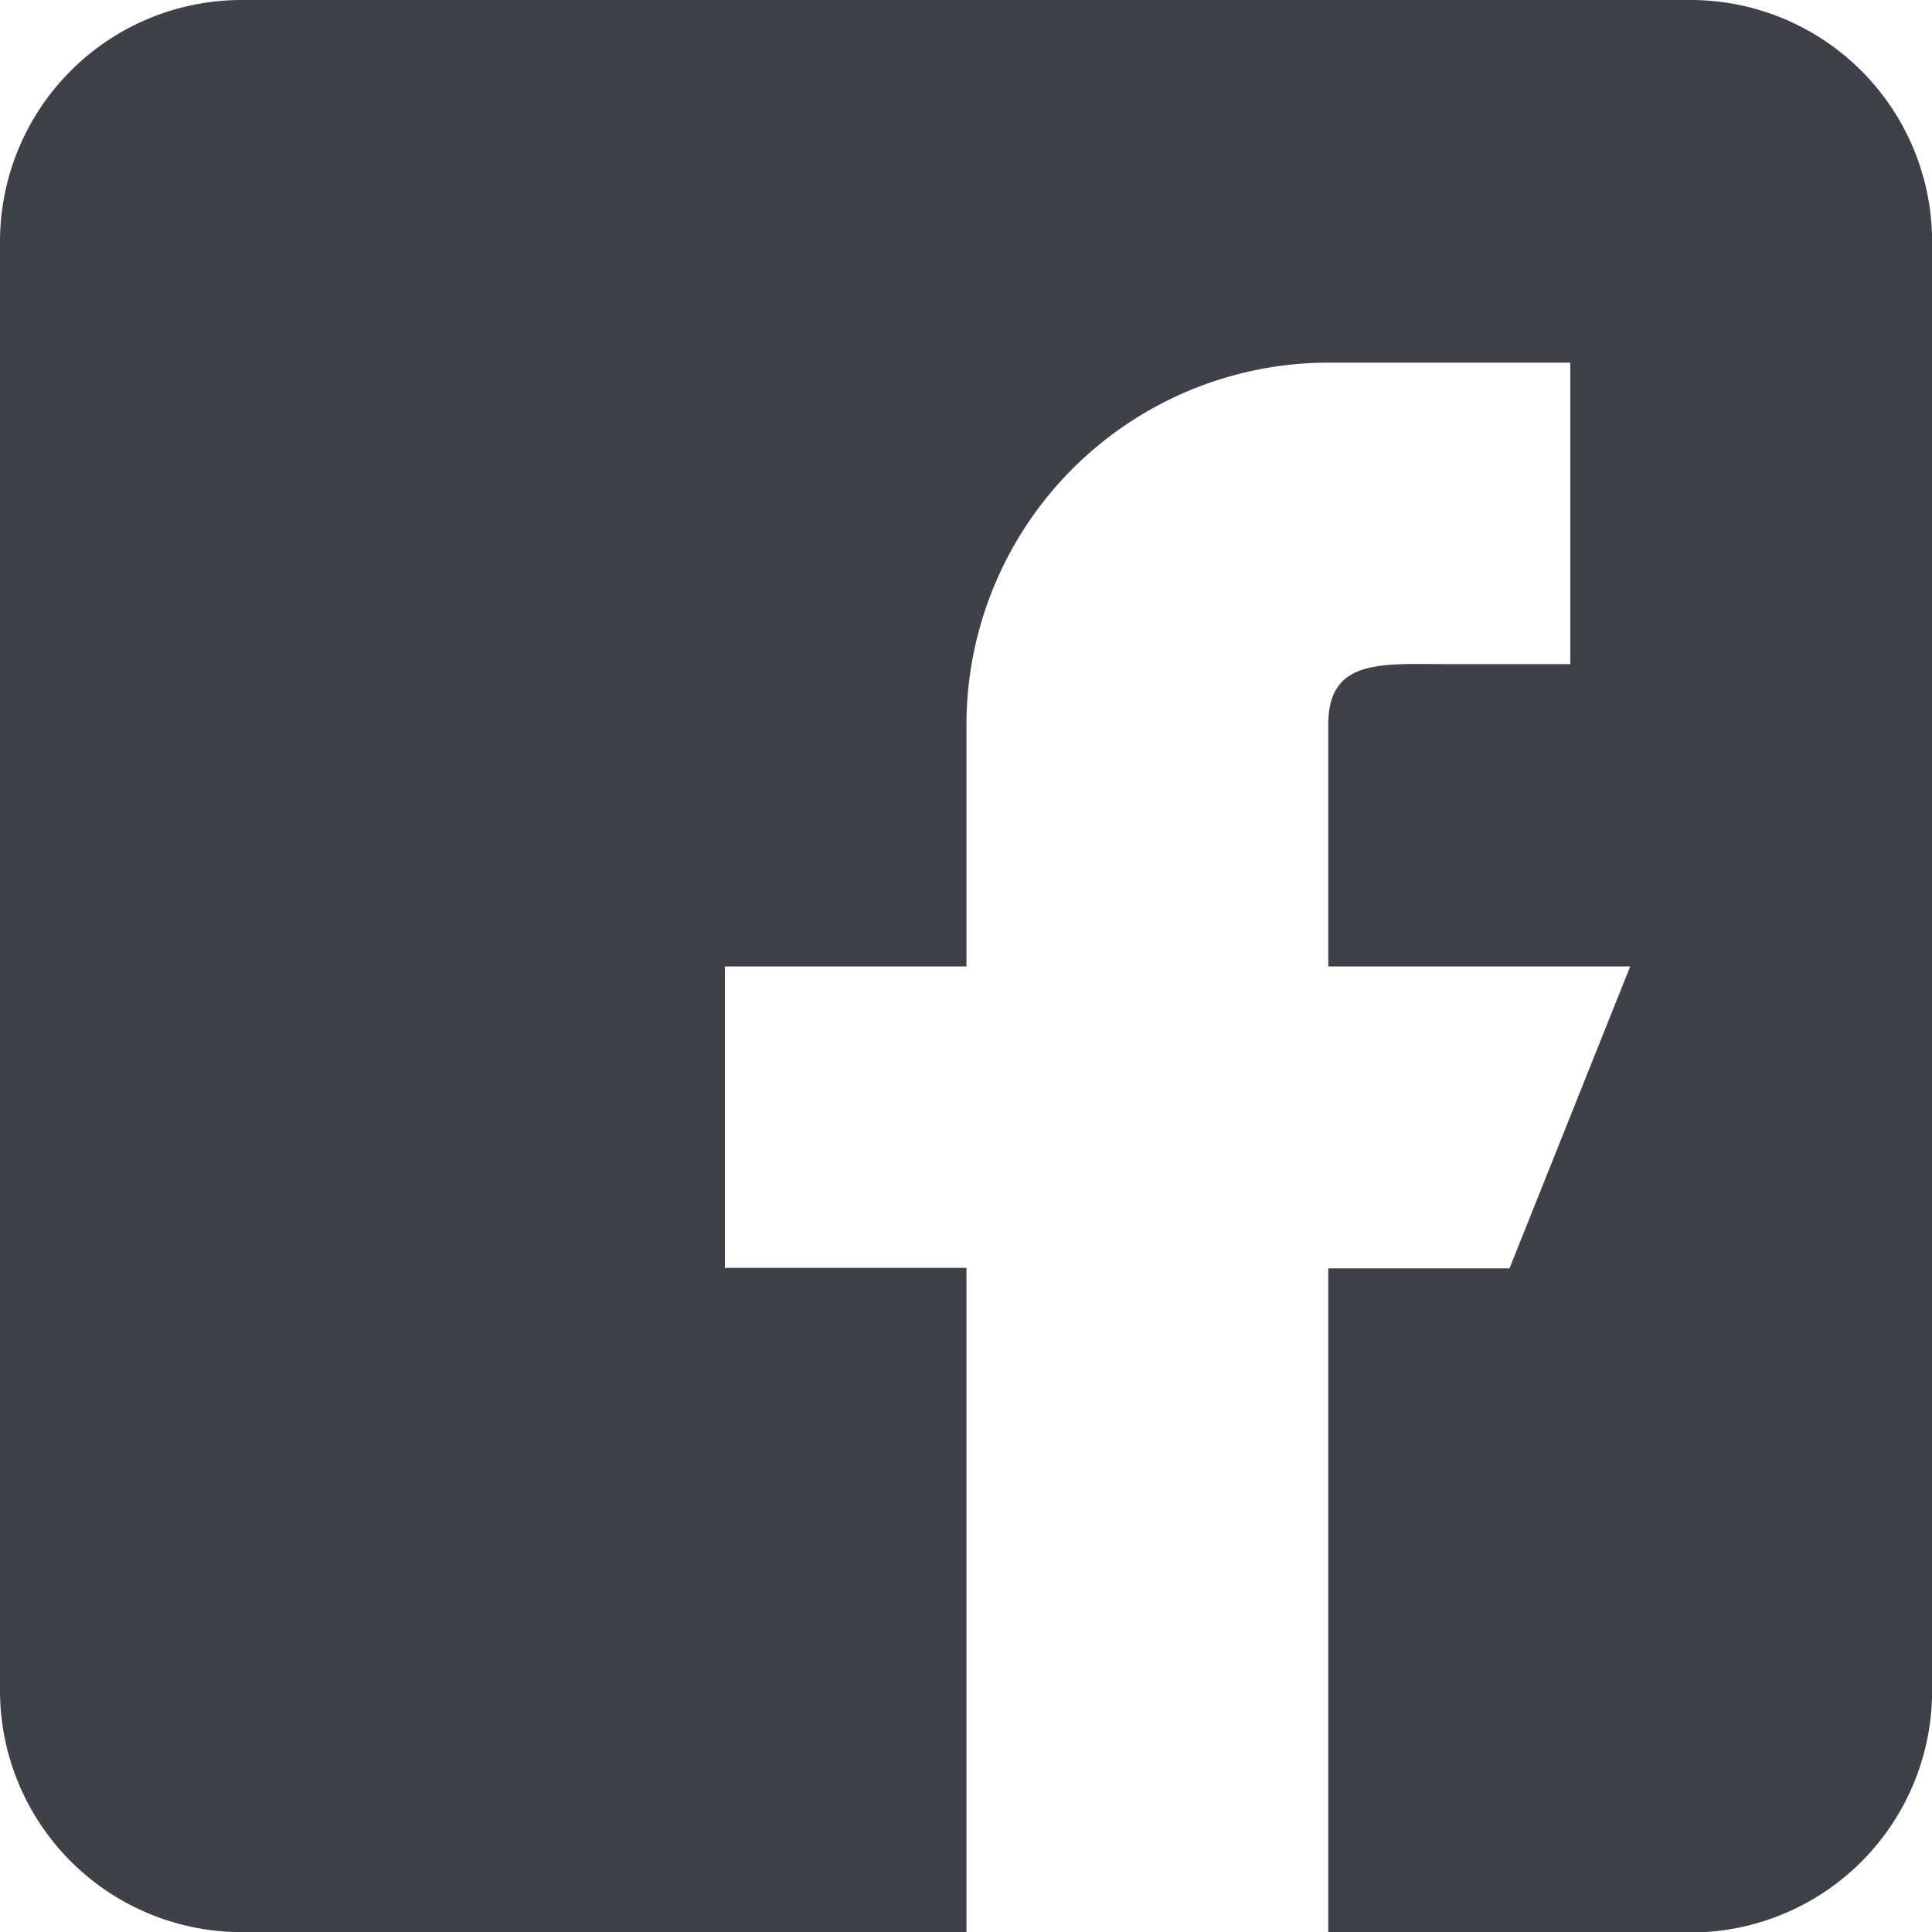
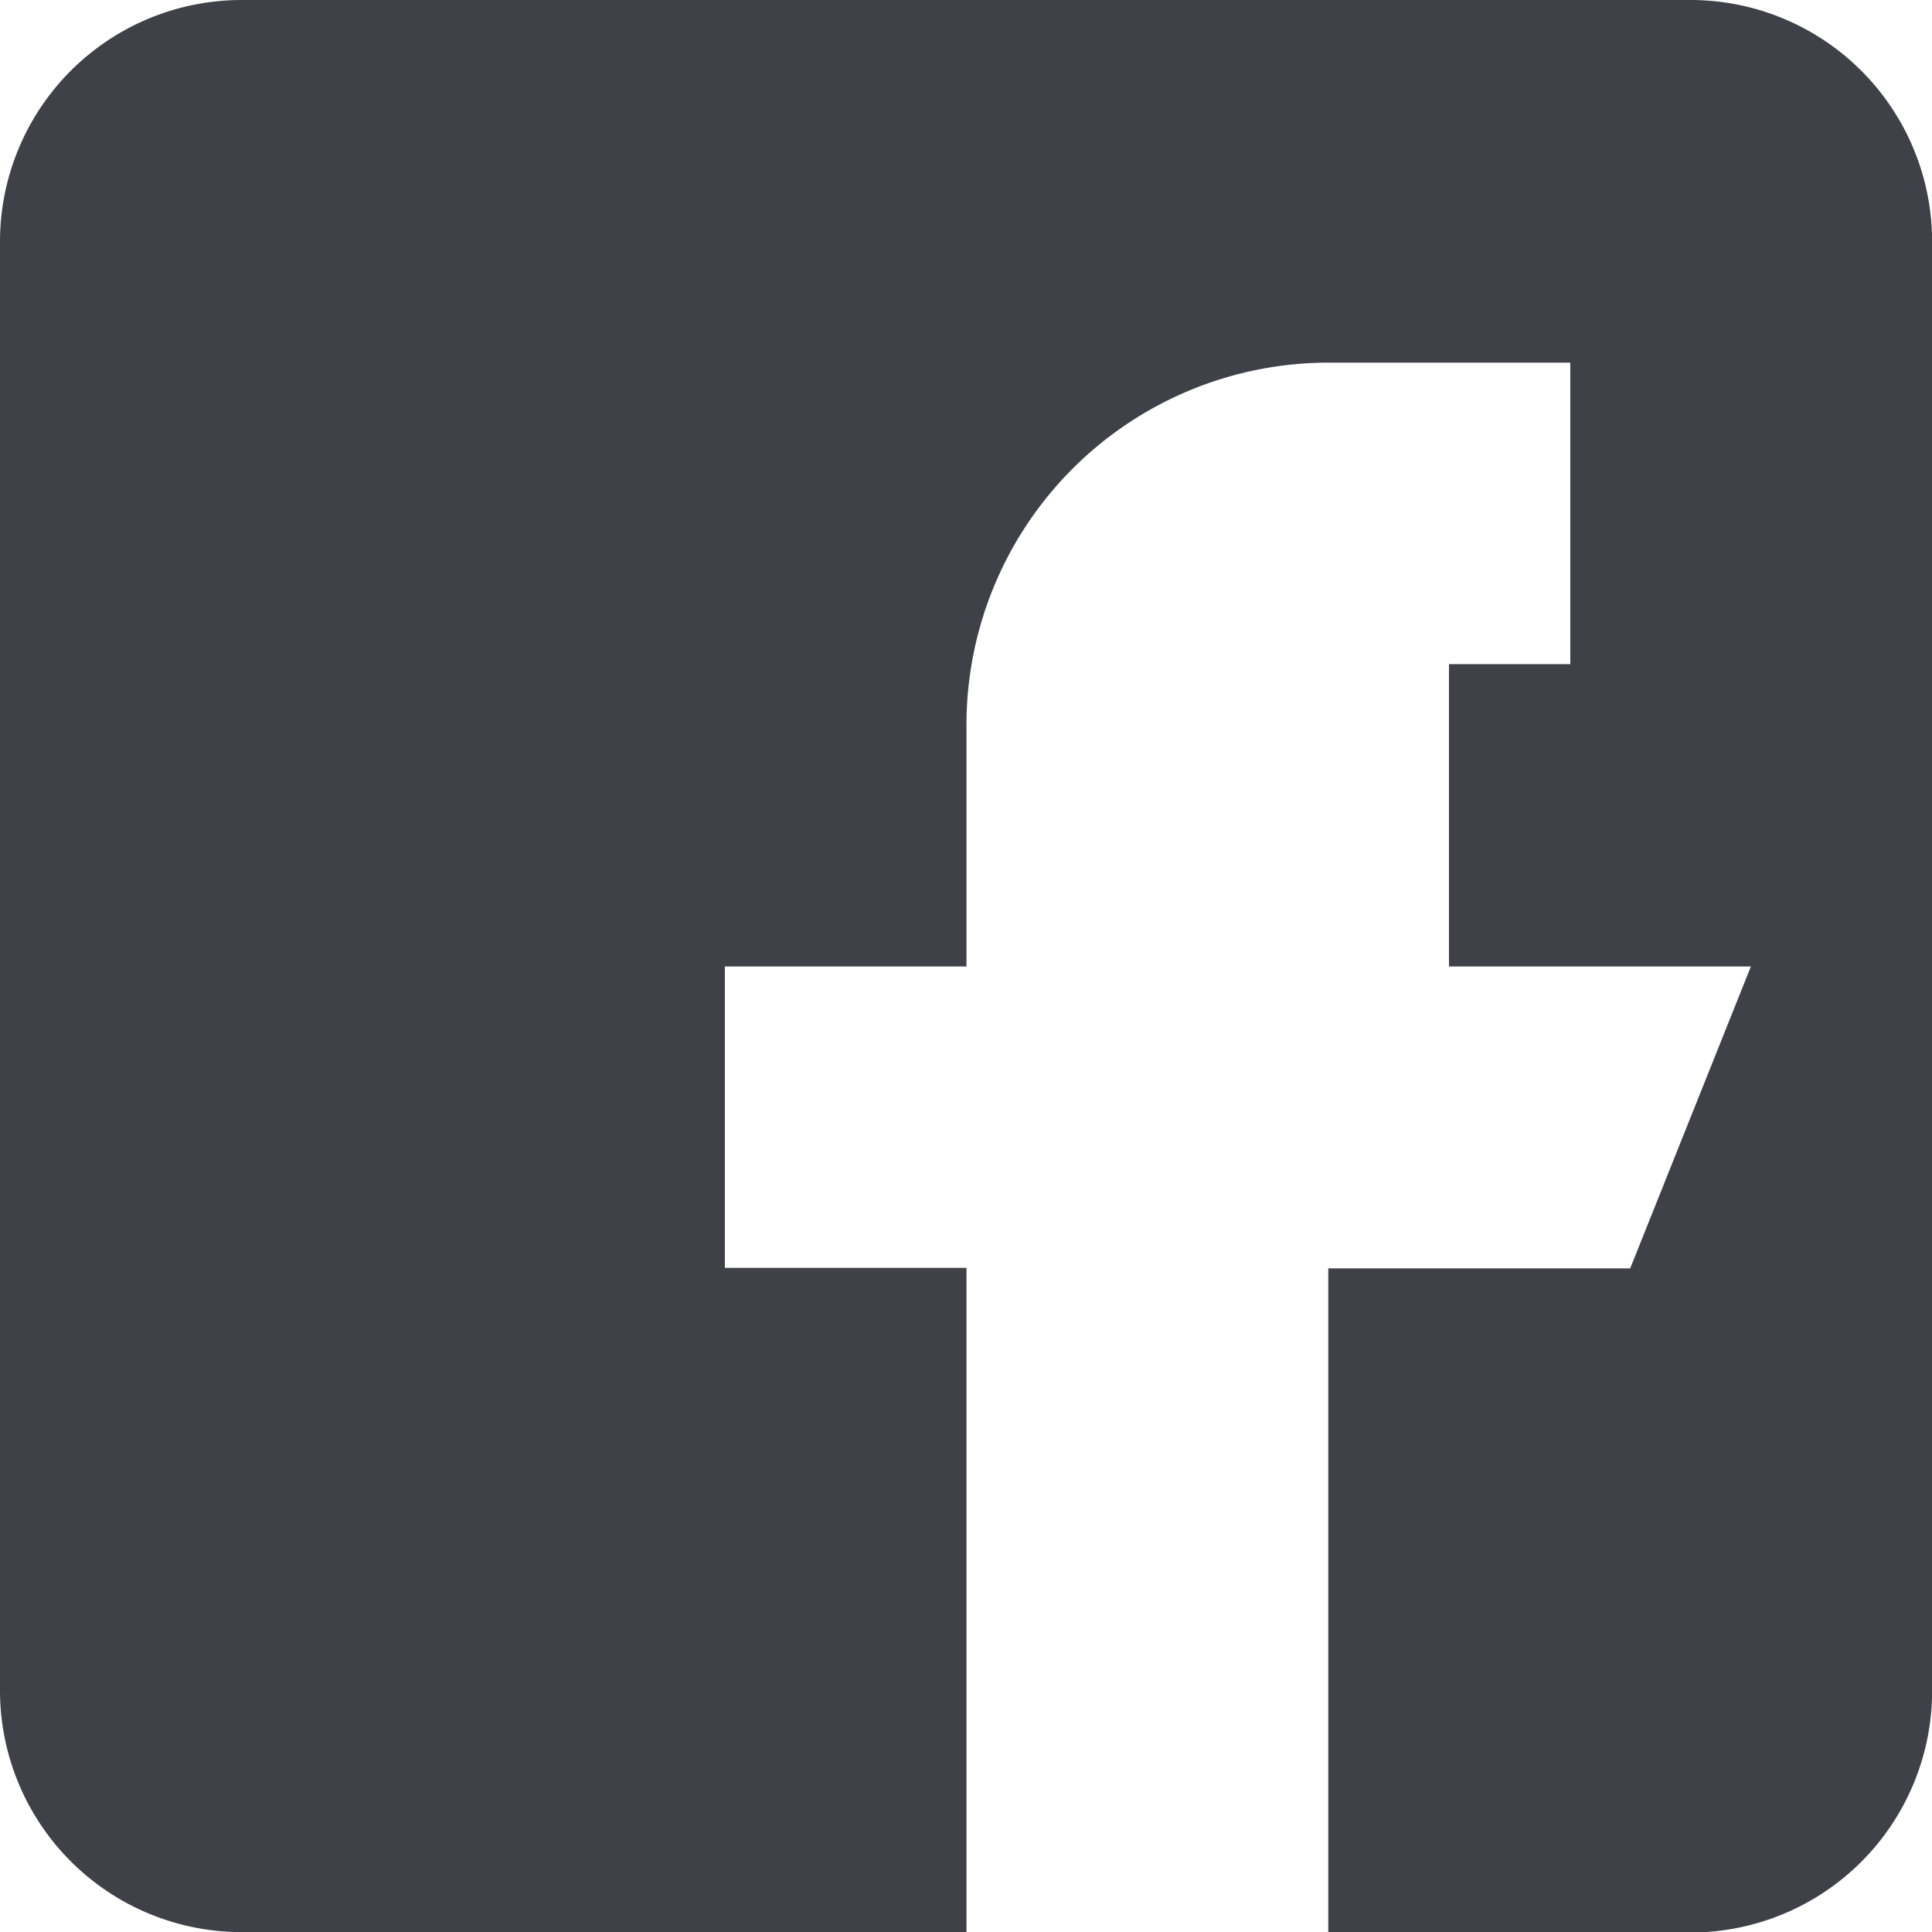
<svg xmlns="http://www.w3.org/2000/svg" id="facebook" width="18.391" height="18.391" viewBox="0 0 18.391 18.391">
  <g id="Group_25" data-name="Group 25">
-     <path id="Path_93" data-name="Path 93" d="M16.092,0H2.3A2.3,2.3,0,0,0,0,2.3V16.092a2.3,2.3,0,0,0,2.3,2.3H9.2V12.069H6.9V9.2H9.2V6.9a3.448,3.448,0,0,1,3.448-3.448h2.3V6.322H13.793c-.634,0-1.149-.06-1.149.575V9.2h2.874l-1.149,2.874H12.644v6.322h3.448a2.3,2.3,0,0,0,2.3-2.3V2.3A2.3,2.3,0,0,0,16.092,0Z" fill="#3f4148" />
+     <path id="Path_93" data-name="Path 93" d="M16.092,0H2.3A2.3,2.3,0,0,0,0,2.3V16.092a2.3,2.3,0,0,0,2.3,2.3H9.2V12.069H6.9V9.2H9.2V6.9a3.448,3.448,0,0,1,3.448-3.448h2.3V6.322H13.793V9.2h2.874l-1.149,2.874H12.644v6.322h3.448a2.3,2.3,0,0,0,2.3-2.3V2.3A2.3,2.3,0,0,0,16.092,0Z" fill="#3f4148" />
  </g>
</svg>